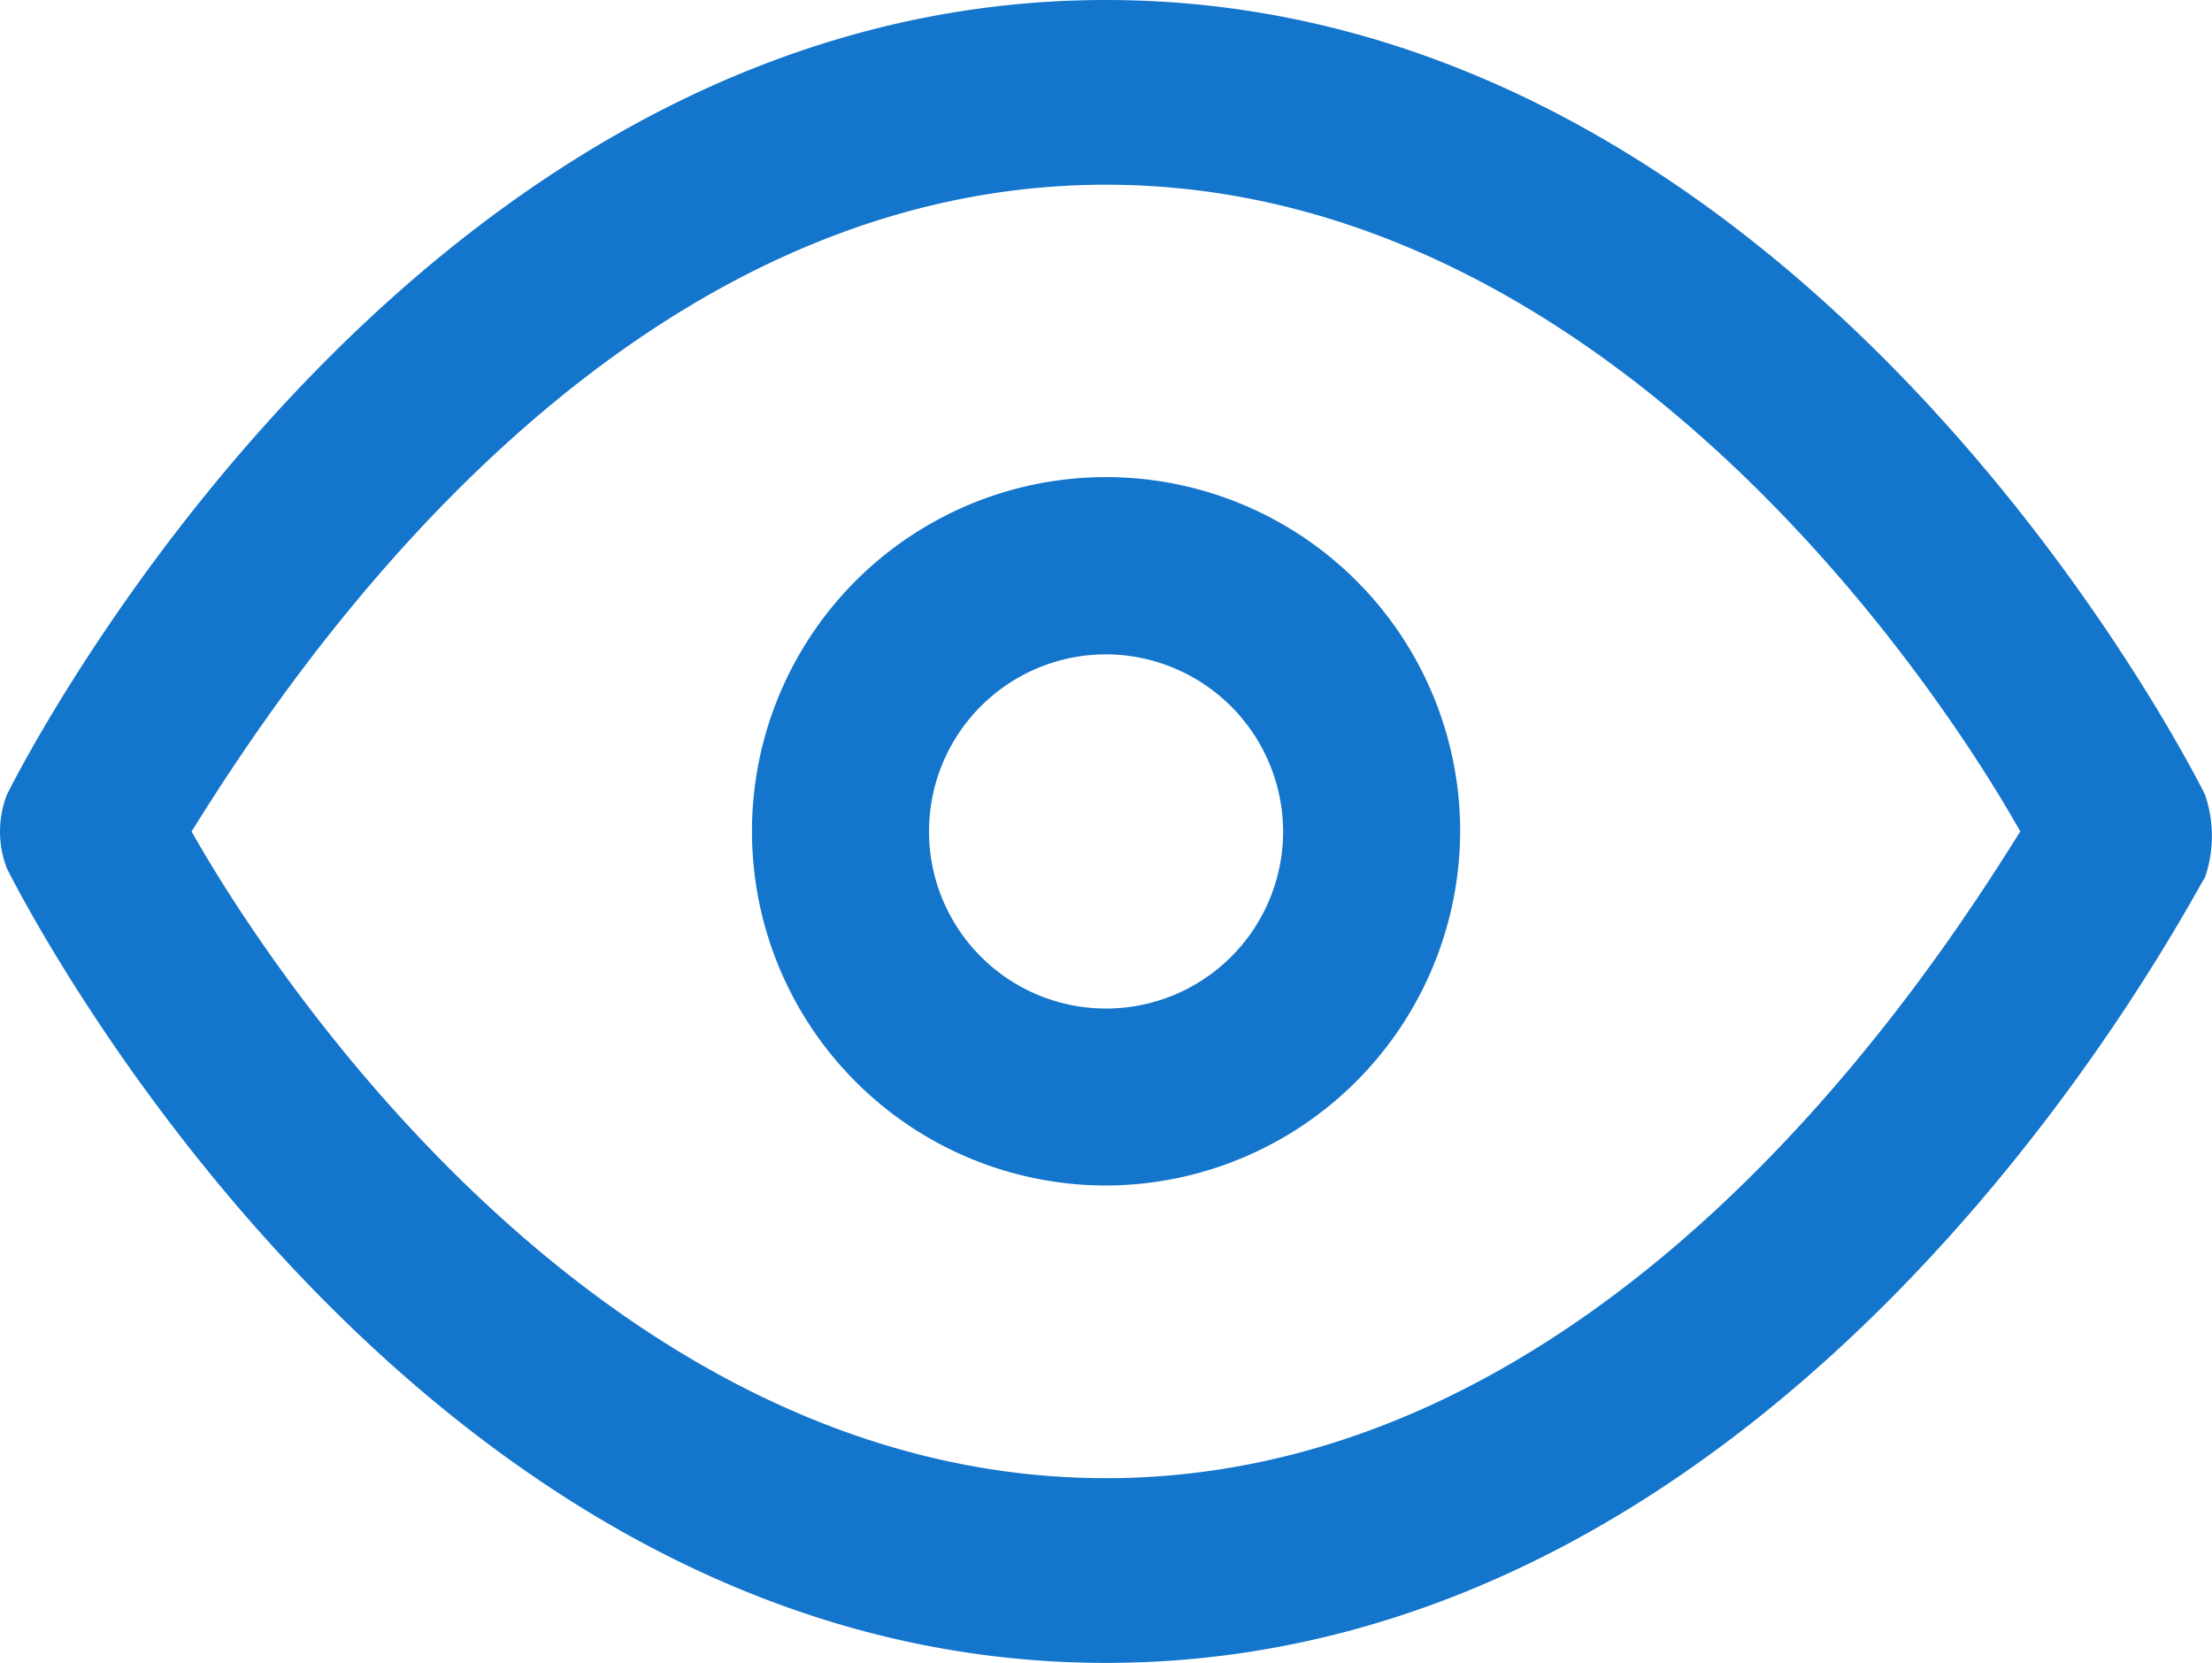
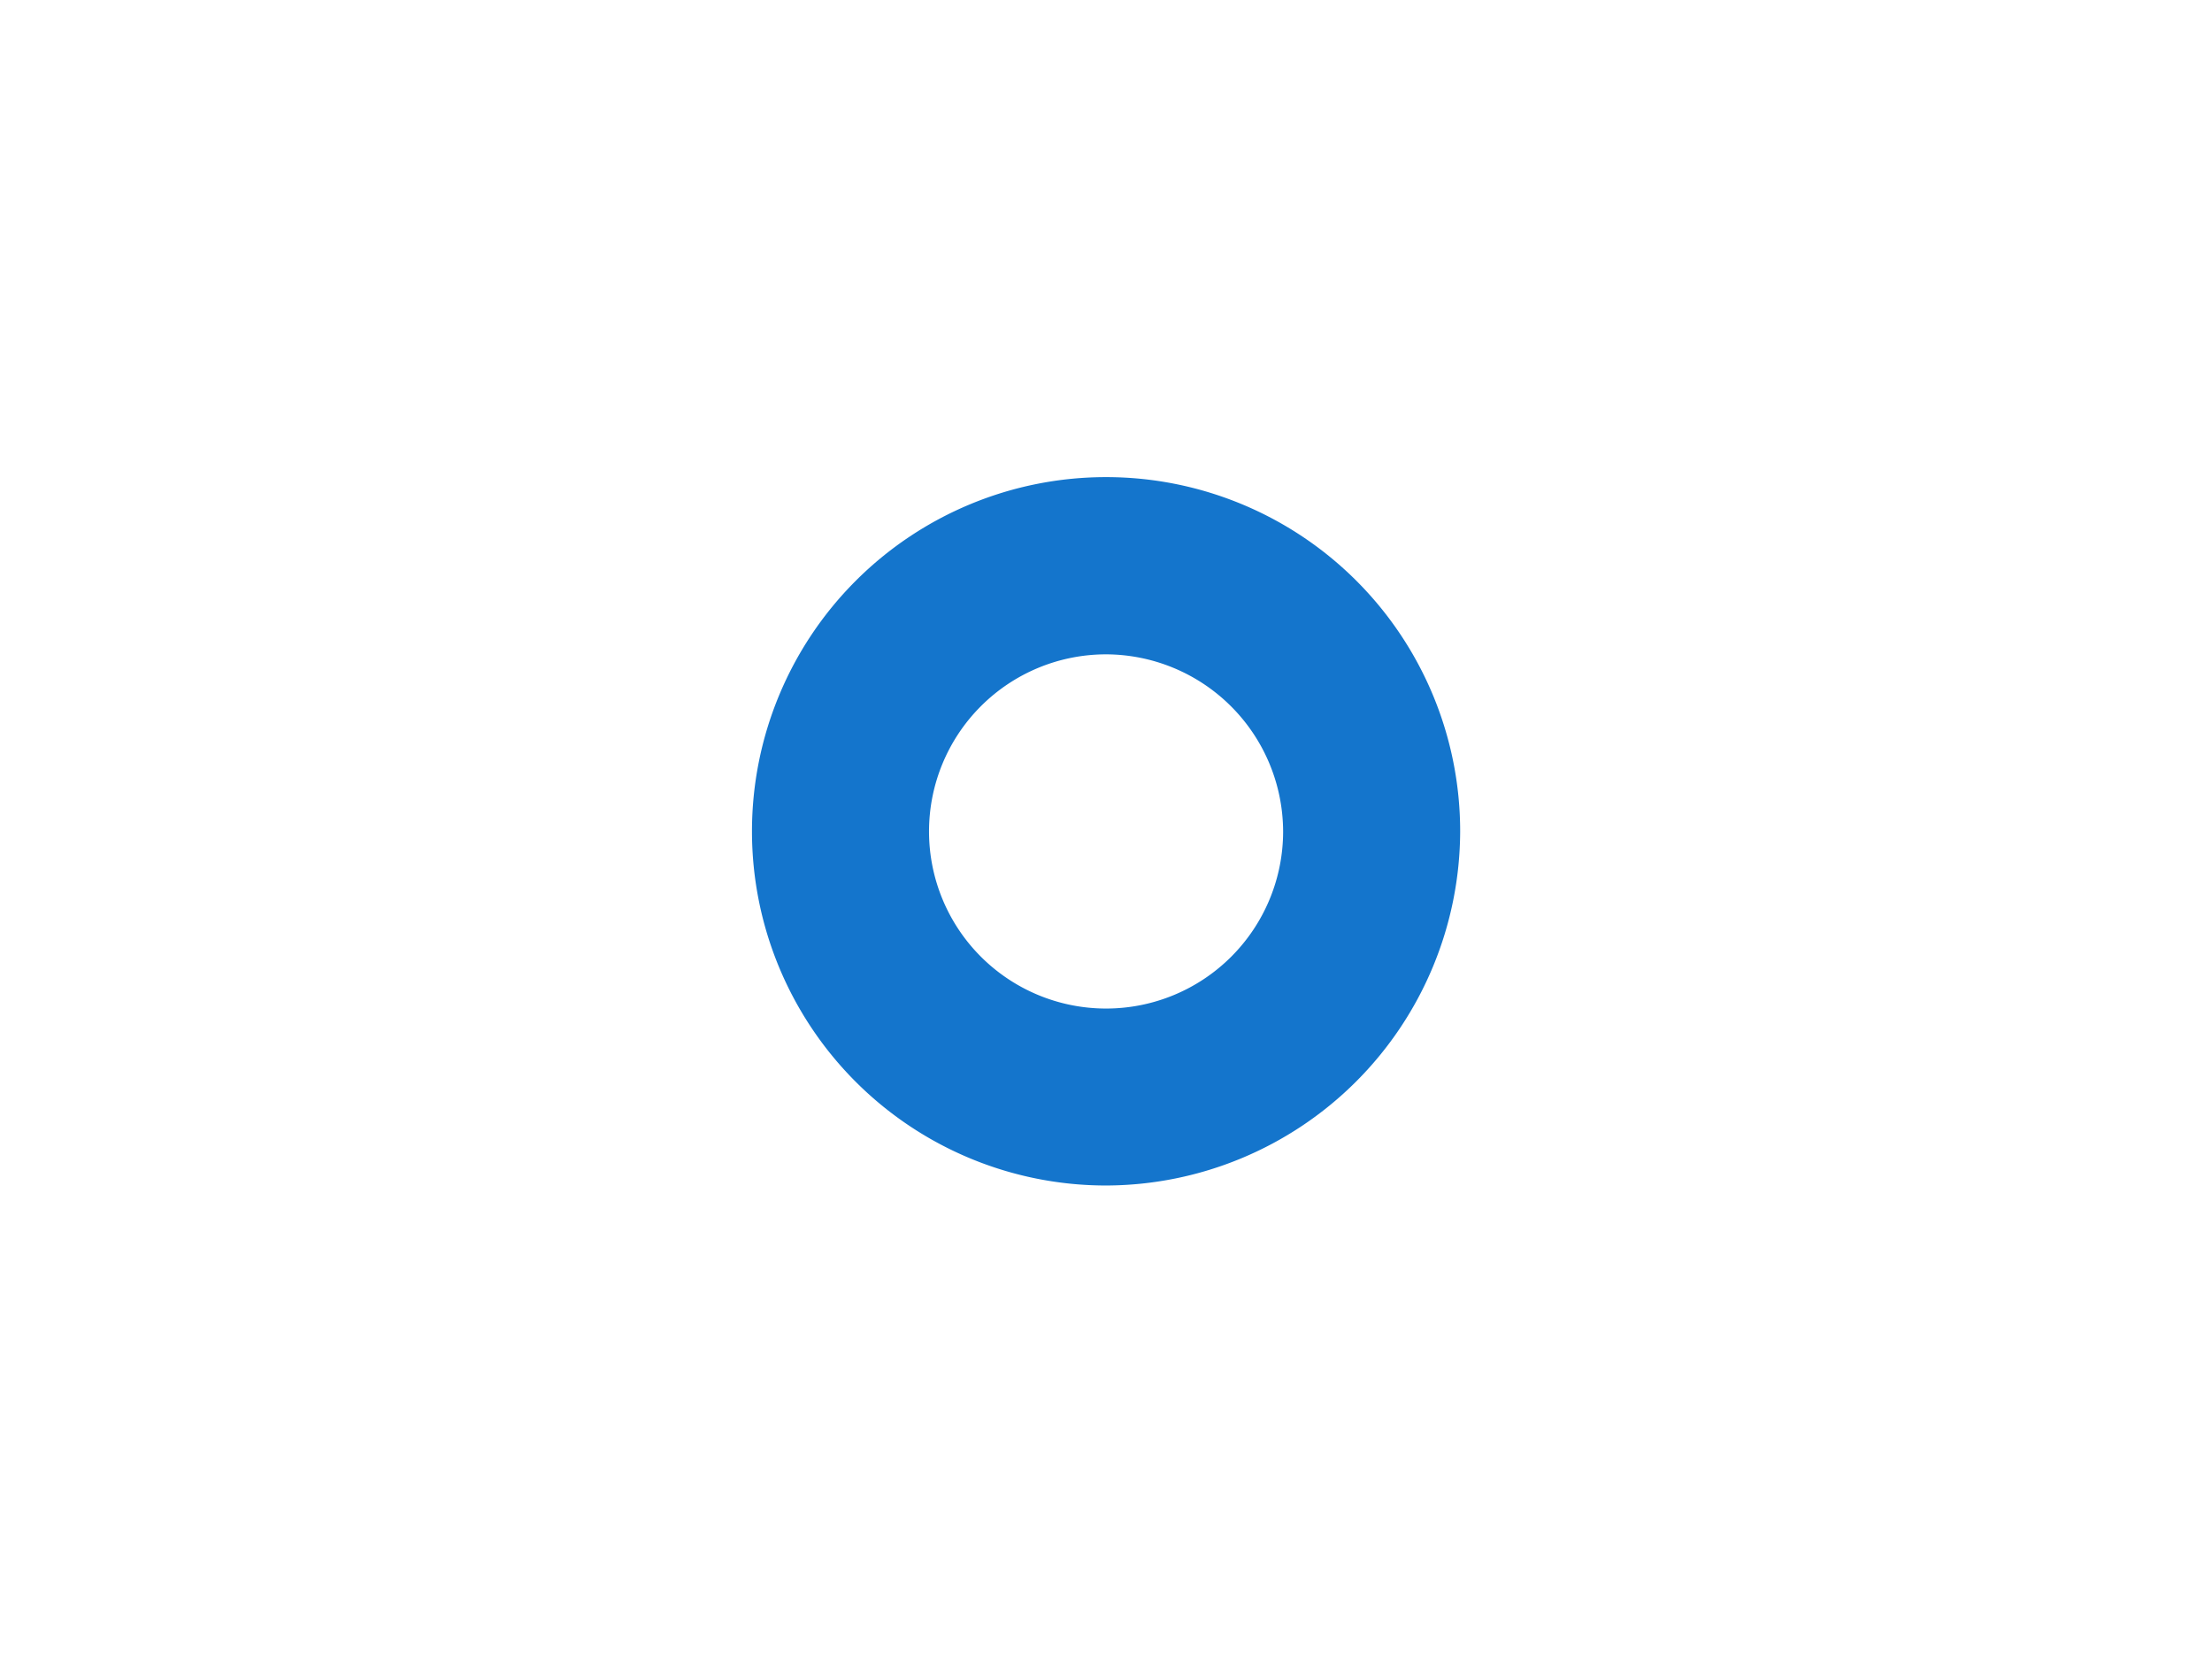
<svg xmlns="http://www.w3.org/2000/svg" width="15.967" height="12" viewBox="0 0 15.967 12">
  <g id="eye" transform="translate(0.975 1)">
    <g id="Сгруппировать_1910" data-name="Сгруппировать 1910" transform="translate(-0.975 -1)">
-       <path id="Контур_9952" data-name="Контур 9952" d="M7.008,11c-5,0-7.8-5.467-7.933-5.733a.736.736,0,0,1,0-.533C-.792,4.467,2.008-1,7.008-1s7.8,5.467,7.933,5.733a.925.925,0,0,1,0,.6C14.808,5.533,12.008,11,7.008,11ZM.408,5c.6,1.067,3,4.667,6.6,4.667s5.933-3.6,6.6-4.667c-.6-1.067-3-4.667-6.6-4.667S1.075,3.933.408,5Z" transform="translate(0.975 1)" fill="#1475cc" />
-     </g>
+       </g>
    <g id="Сгруппировать_1911" data-name="Сгруппировать 1911" transform="translate(4.453 2.444)">
      <path id="Контур_9953" data-name="Контур 9953" d="M9.556,9.111a2.556,2.556,0,1,1,2.556-2.556A2.563,2.563,0,0,1,9.556,9.111Zm0-3.833a1.278,1.278,0,1,0,1.278,1.278A1.282,1.282,0,0,0,9.556,5.278Z" transform="translate(-7 -4)" fill="#1475cc" />
    </g>
  </g>
</svg>